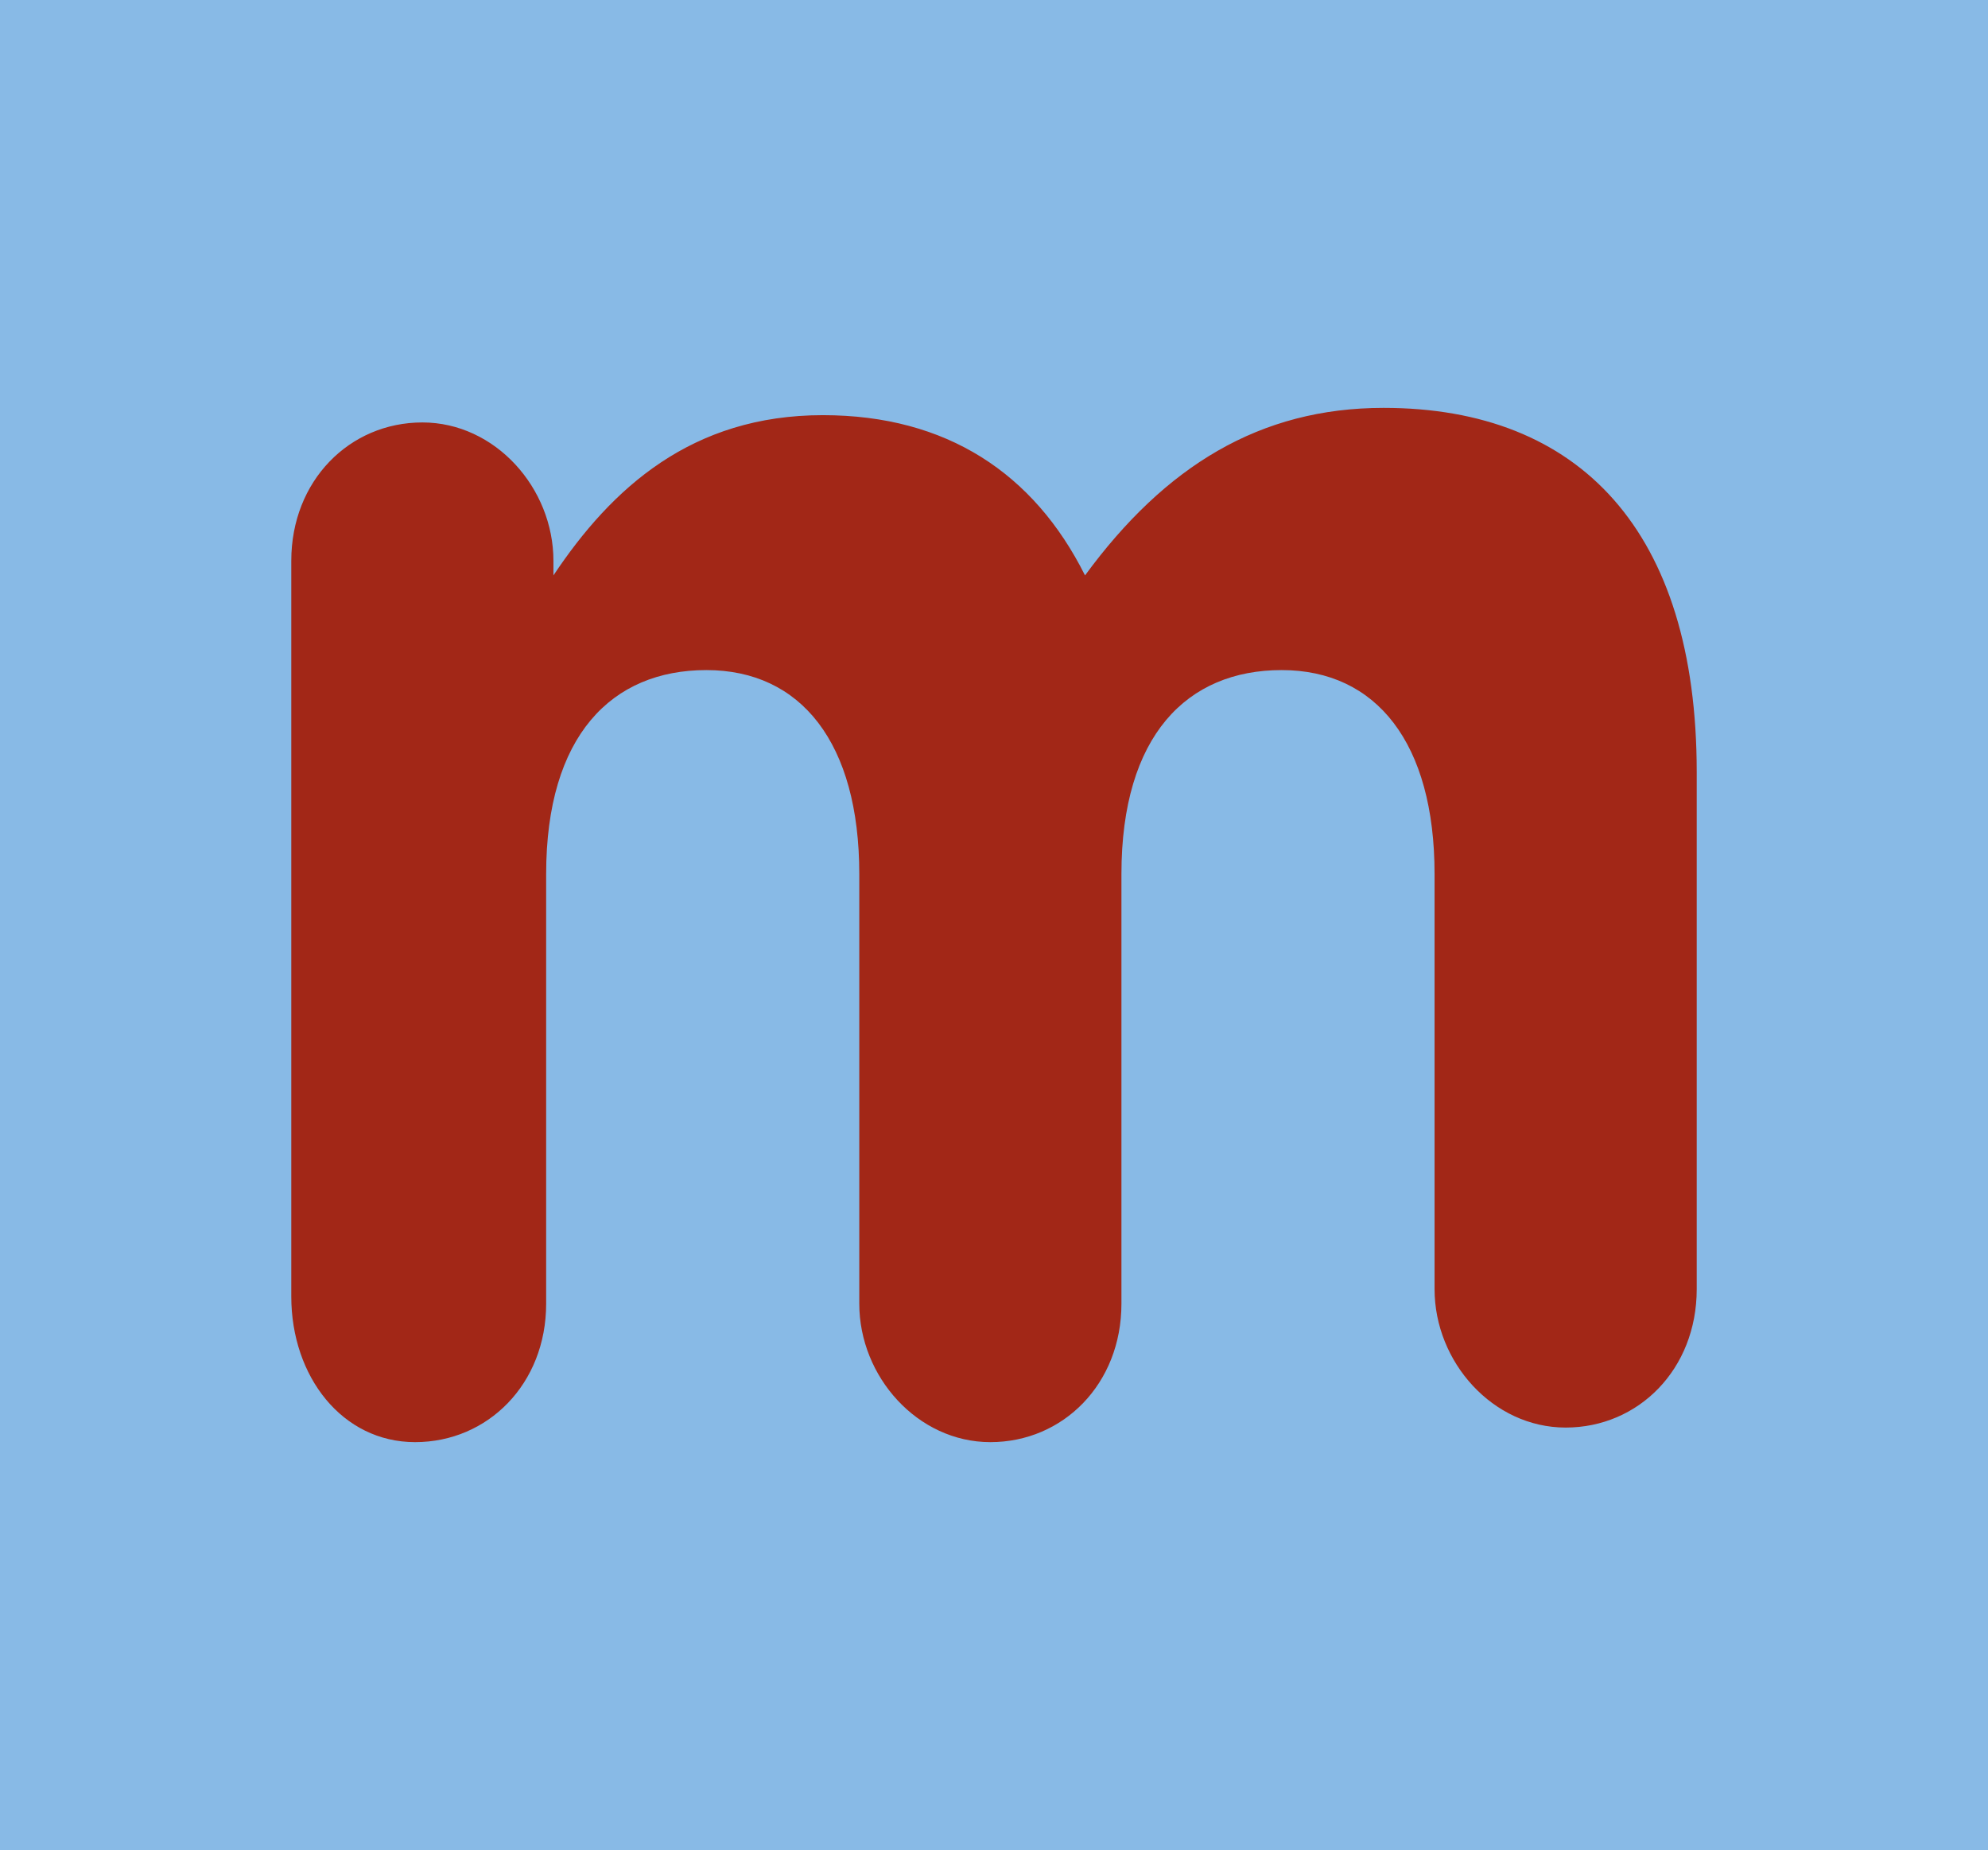
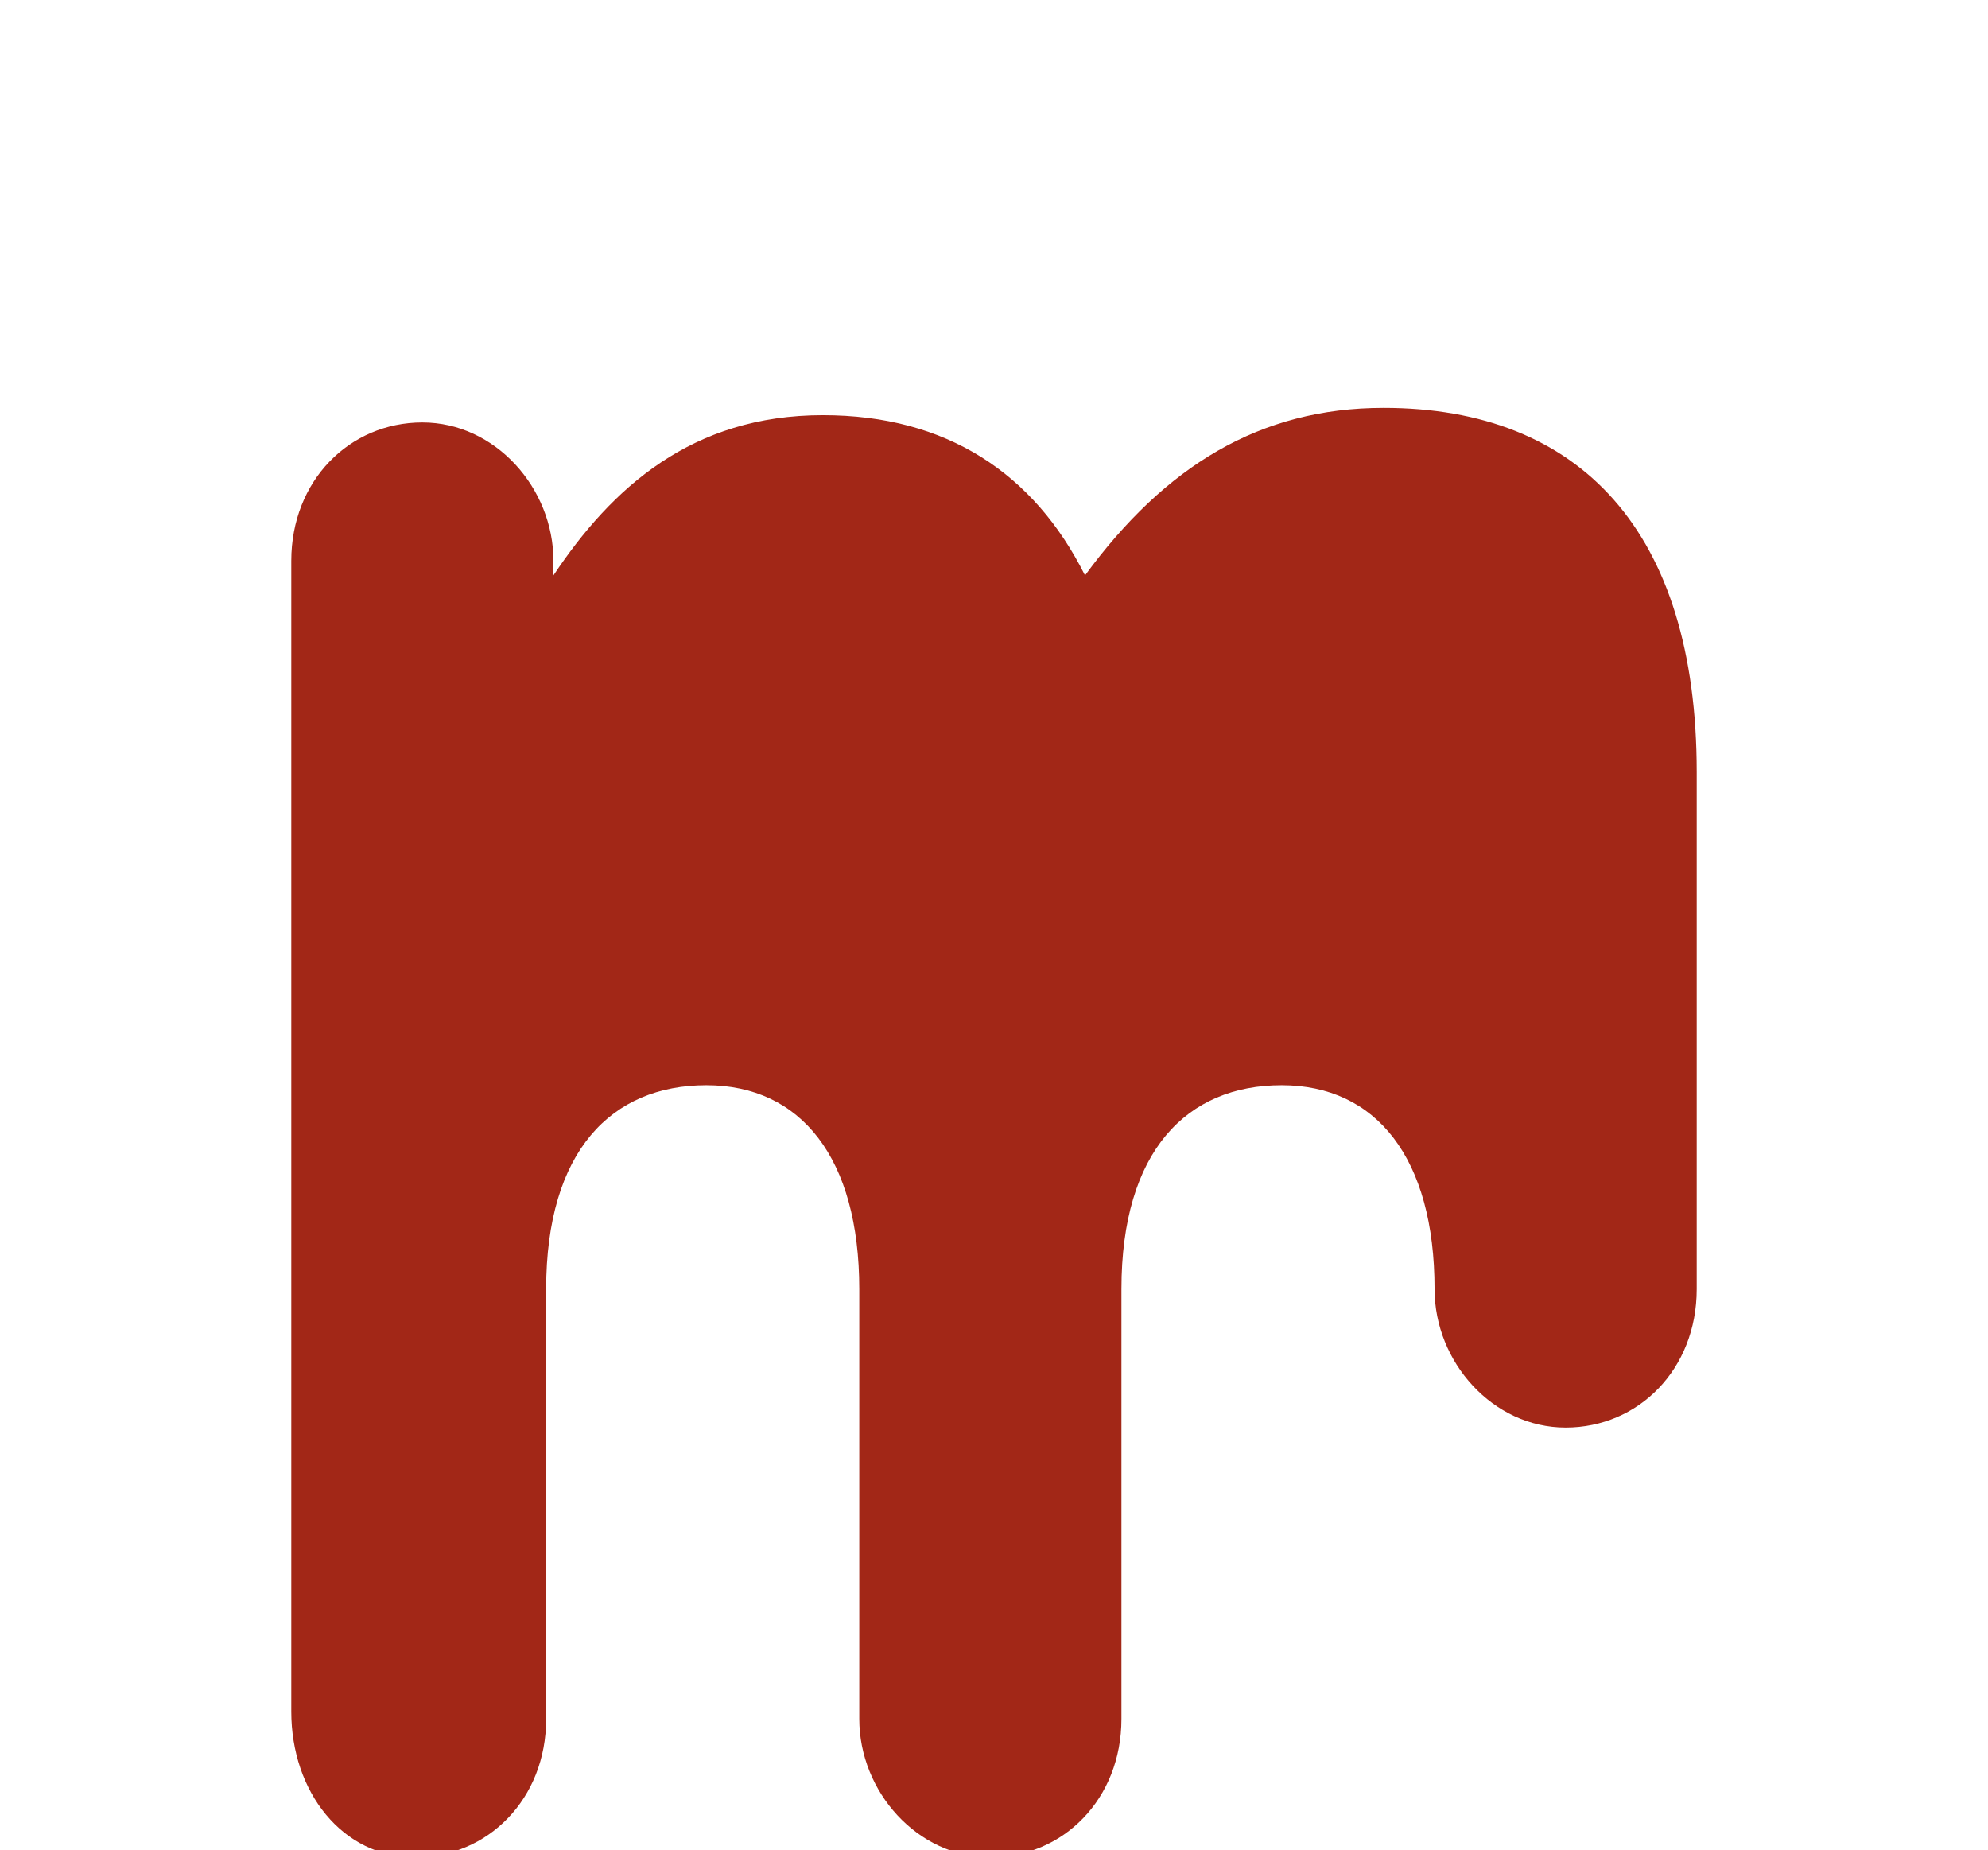
<svg xmlns="http://www.w3.org/2000/svg" enable-background="new 0 0 27.3 25.4" version="1.1" viewBox="0 0 27.3 25.4" xml:space="preserve">
  <style type="text/css">
	.st0{fill:#88BAE6;}
	.st1{fill:#A22717;}
</style>
-   <rect class="st0" width="27.3" height="25.4" />
-   <path class="st1" d="m4 7.7c0-1.1 0.8-1.9 1.8-1.9s1.8 0.9 1.8 1.9v0.2c0.8-1.2 1.9-2.2 3.7-2.2 1.7 0 2.9 0.8 3.6 2.2 1.1-1.5 2.4-2.3 4.1-2.3 2.7 0 4.3 1.7 4.3 5v7.1c0 1.1-0.8 1.9-1.8 1.9s-1.8-0.9-1.8-1.9v-5.7c0-1.8-0.8-2.8-2.1-2.8s-2.2 0.9-2.2 2.8v5.9c0 1.1-0.8 1.9-1.8 1.9s-1.8-0.9-1.8-1.9v-5.9c0-1.8-0.8-2.8-2.1-2.8s-2.2 0.9-2.2 2.8v5.9c0 1.1-0.8 1.9-1.8 1.9s-1.7-0.9-1.7-2v-10.1z" />
+   <path class="st1" d="m4 7.7c0-1.1 0.8-1.9 1.8-1.9s1.8 0.9 1.8 1.9v0.2c0.8-1.2 1.9-2.2 3.7-2.2 1.7 0 2.9 0.8 3.6 2.2 1.1-1.5 2.4-2.3 4.1-2.3 2.7 0 4.3 1.7 4.3 5v7.1c0 1.1-0.8 1.9-1.8 1.9s-1.8-0.9-1.8-1.9c0-1.8-0.8-2.8-2.1-2.8s-2.2 0.9-2.2 2.8v5.9c0 1.1-0.8 1.9-1.8 1.9s-1.8-0.9-1.8-1.9v-5.9c0-1.8-0.8-2.8-2.1-2.8s-2.2 0.9-2.2 2.8v5.9c0 1.1-0.8 1.9-1.8 1.9s-1.7-0.9-1.7-2v-10.1z" />
</svg>